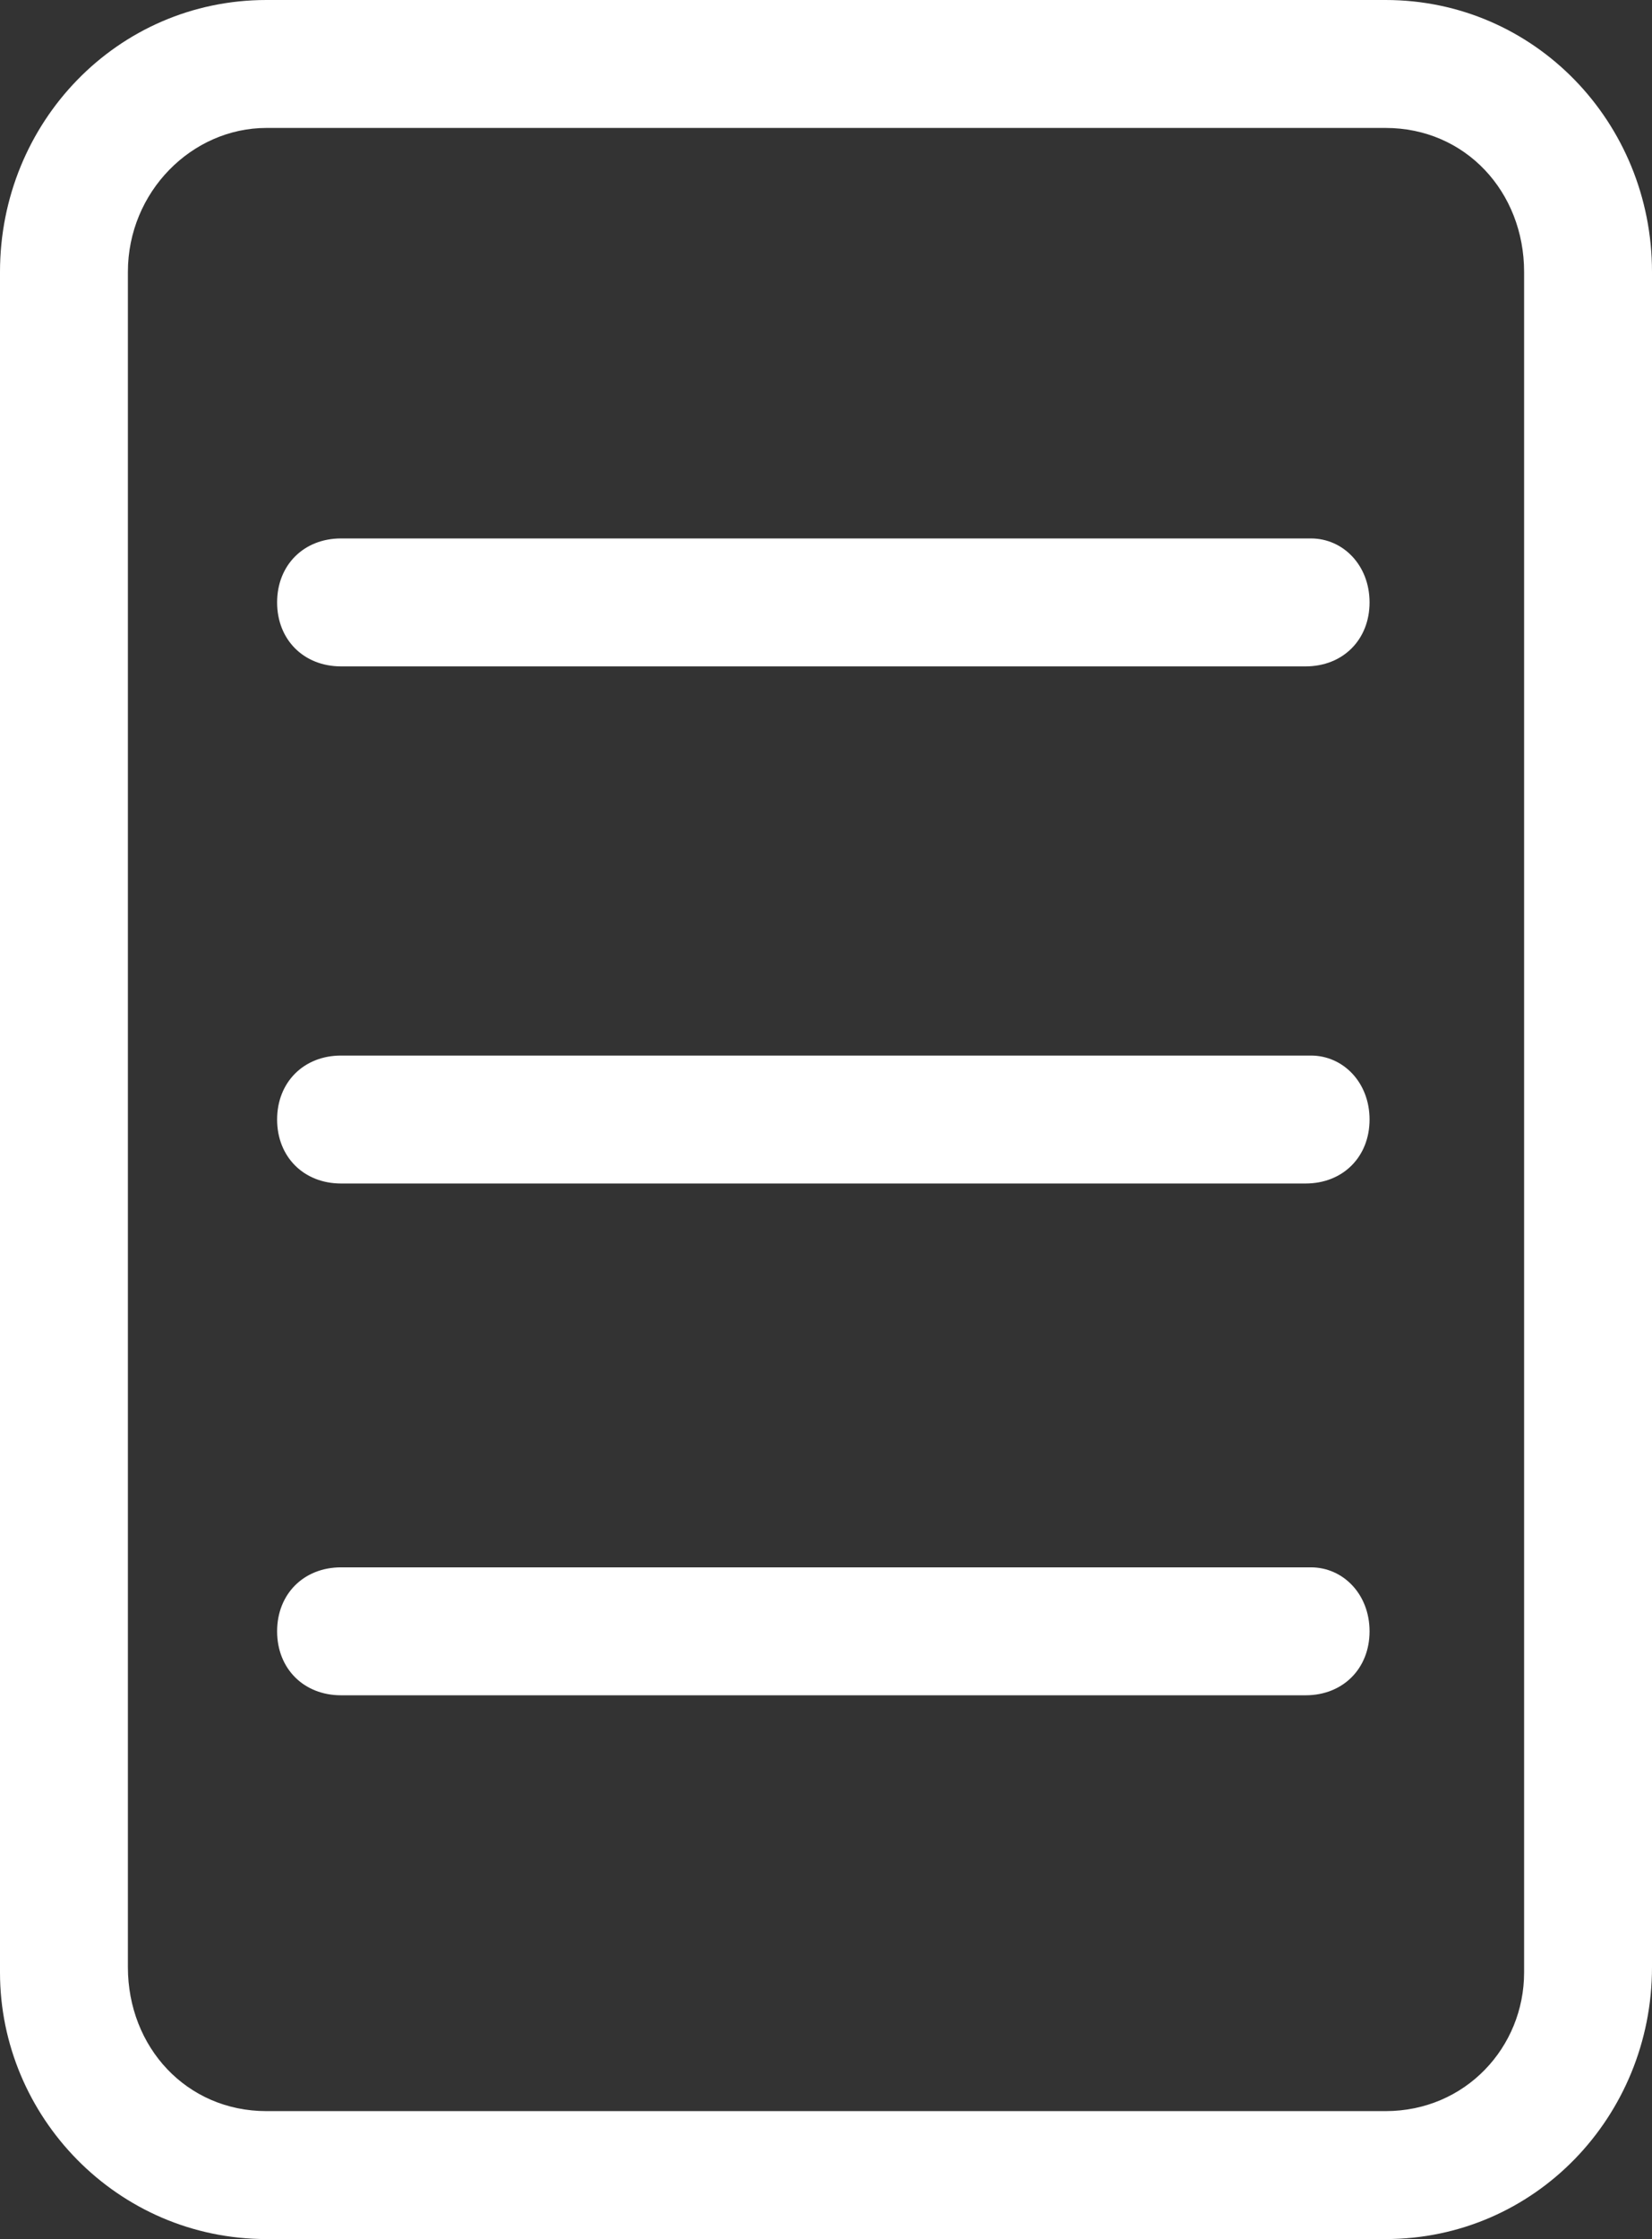
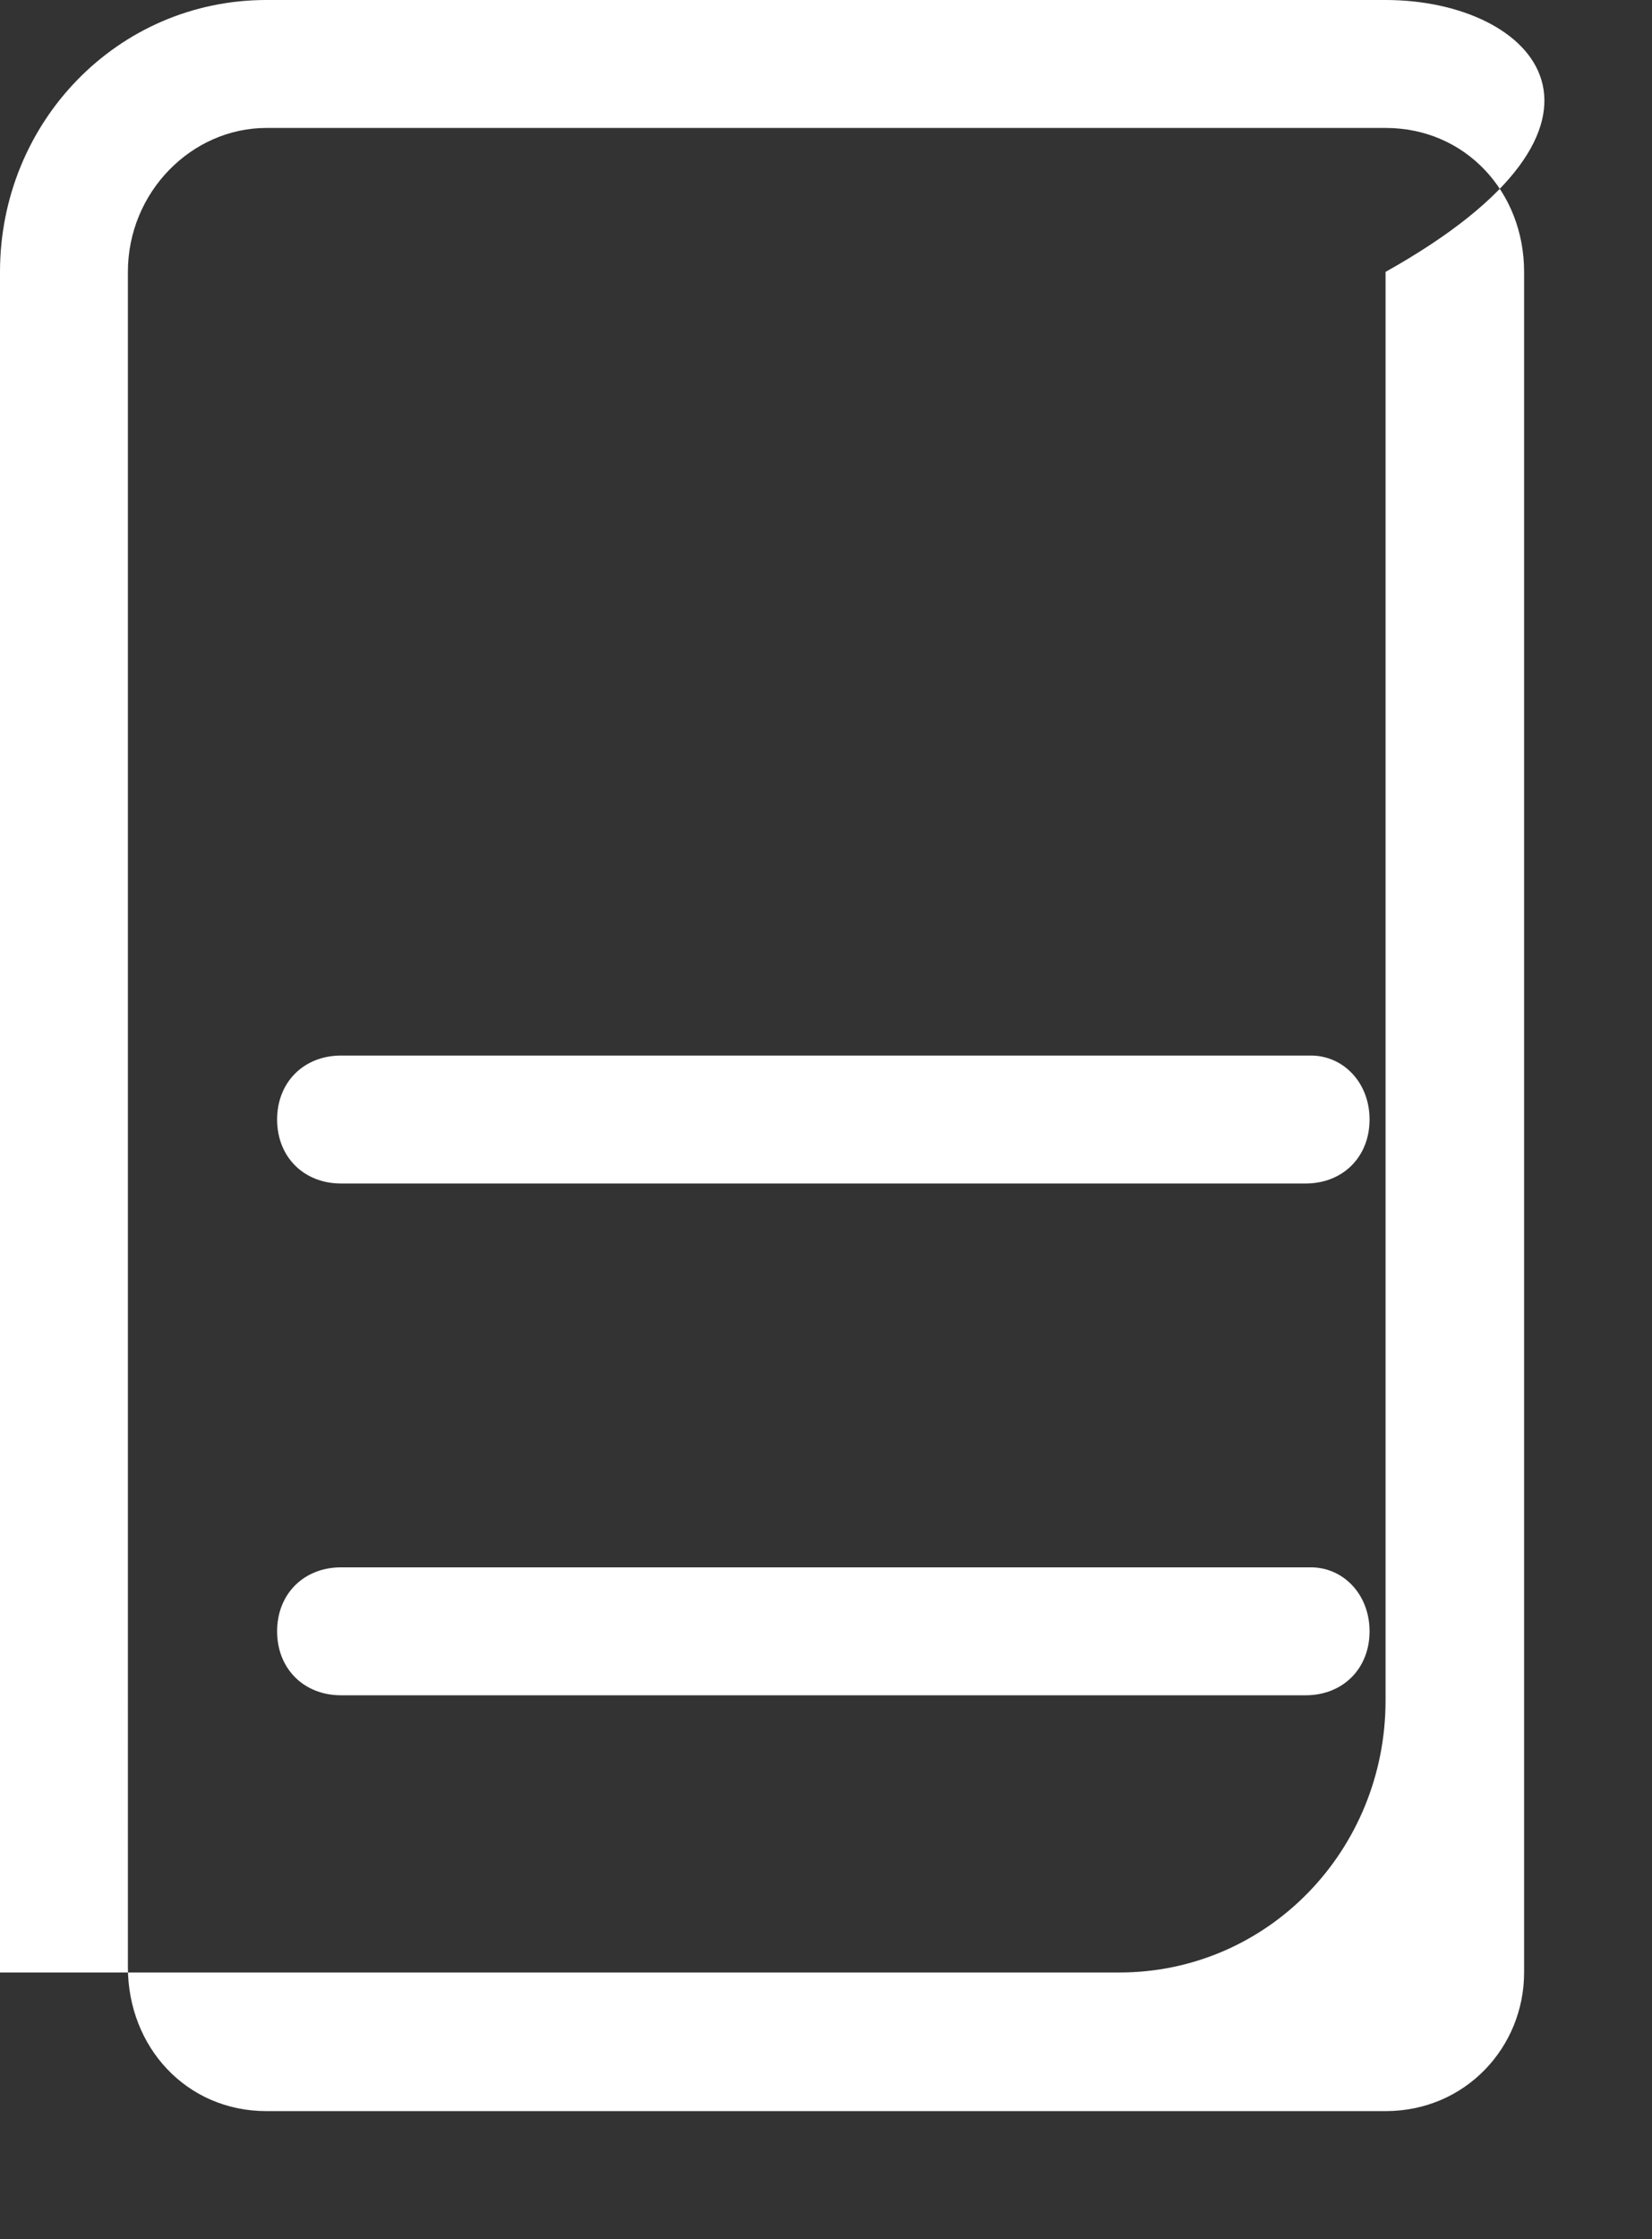
<svg xmlns="http://www.w3.org/2000/svg" version="1.1" id="Layer_1" x="0px" y="0px" width="31px" height="42px" viewBox="0 0 31 42" enable-background="new 0 0 31 42" xml:space="preserve">
  <rect x="0" y="0" width="31" height="42" fill="#333333" stroke="none" />
  <g>
    <path fill="#FFFFFF" d="M24.6,29.4H6.4c-0.7,0-1.2,0.5-1.2,1.2s0.5,1.2,1.2,1.2h18.1c0.7,0,1.2-0.5,1.2-1.2S25.2,29.4,24.6,29.4z" />
    <path fill="#FFFFFF" d="M24.6,19.8H6.4c-0.7,0-1.2,0.5-1.2,1.2s0.5,1.2,1.2,1.2h18.1c0.7,0,1.2-0.5,1.2-1.2S25.2,19.8,24.6,19.8z" />
-     <path fill="#FFFFFF" d="M26,0H5C2.2,0,0,2.3,0,5.1v31.9C0,39.7,2.2,42,5,42h21c2.8,0,5-2.3,5-5.1V5.1C31,2.3,28.8,0,26,0z M26,39.6   H5c-1.5,0-2.6-1.2-2.6-2.7V5.1c0-1.5,1.2-2.7,2.6-2.7h21c1.5,0,2.6,1.2,2.6,2.7v31.9C28.6,38.4,27.5,39.6,26,39.6z" />
-     <path fill="#FFFFFF" d="M24.6,10.1H6.4c-0.7,0-1.2,0.5-1.2,1.2s0.5,1.2,1.2,1.2h18.1c0.7,0,1.2-0.5,1.2-1.2S25.2,10.1,24.6,10.1z" />
+     <path fill="#FFFFFF" d="M26,0H5C2.2,0,0,2.3,0,5.1v31.9h21c2.8,0,5-2.3,5-5.1V5.1C31,2.3,28.8,0,26,0z M26,39.6   H5c-1.5,0-2.6-1.2-2.6-2.7V5.1c0-1.5,1.2-2.7,2.6-2.7h21c1.5,0,2.6,1.2,2.6,2.7v31.9C28.6,38.4,27.5,39.6,26,39.6z" />
  </g>
</svg>